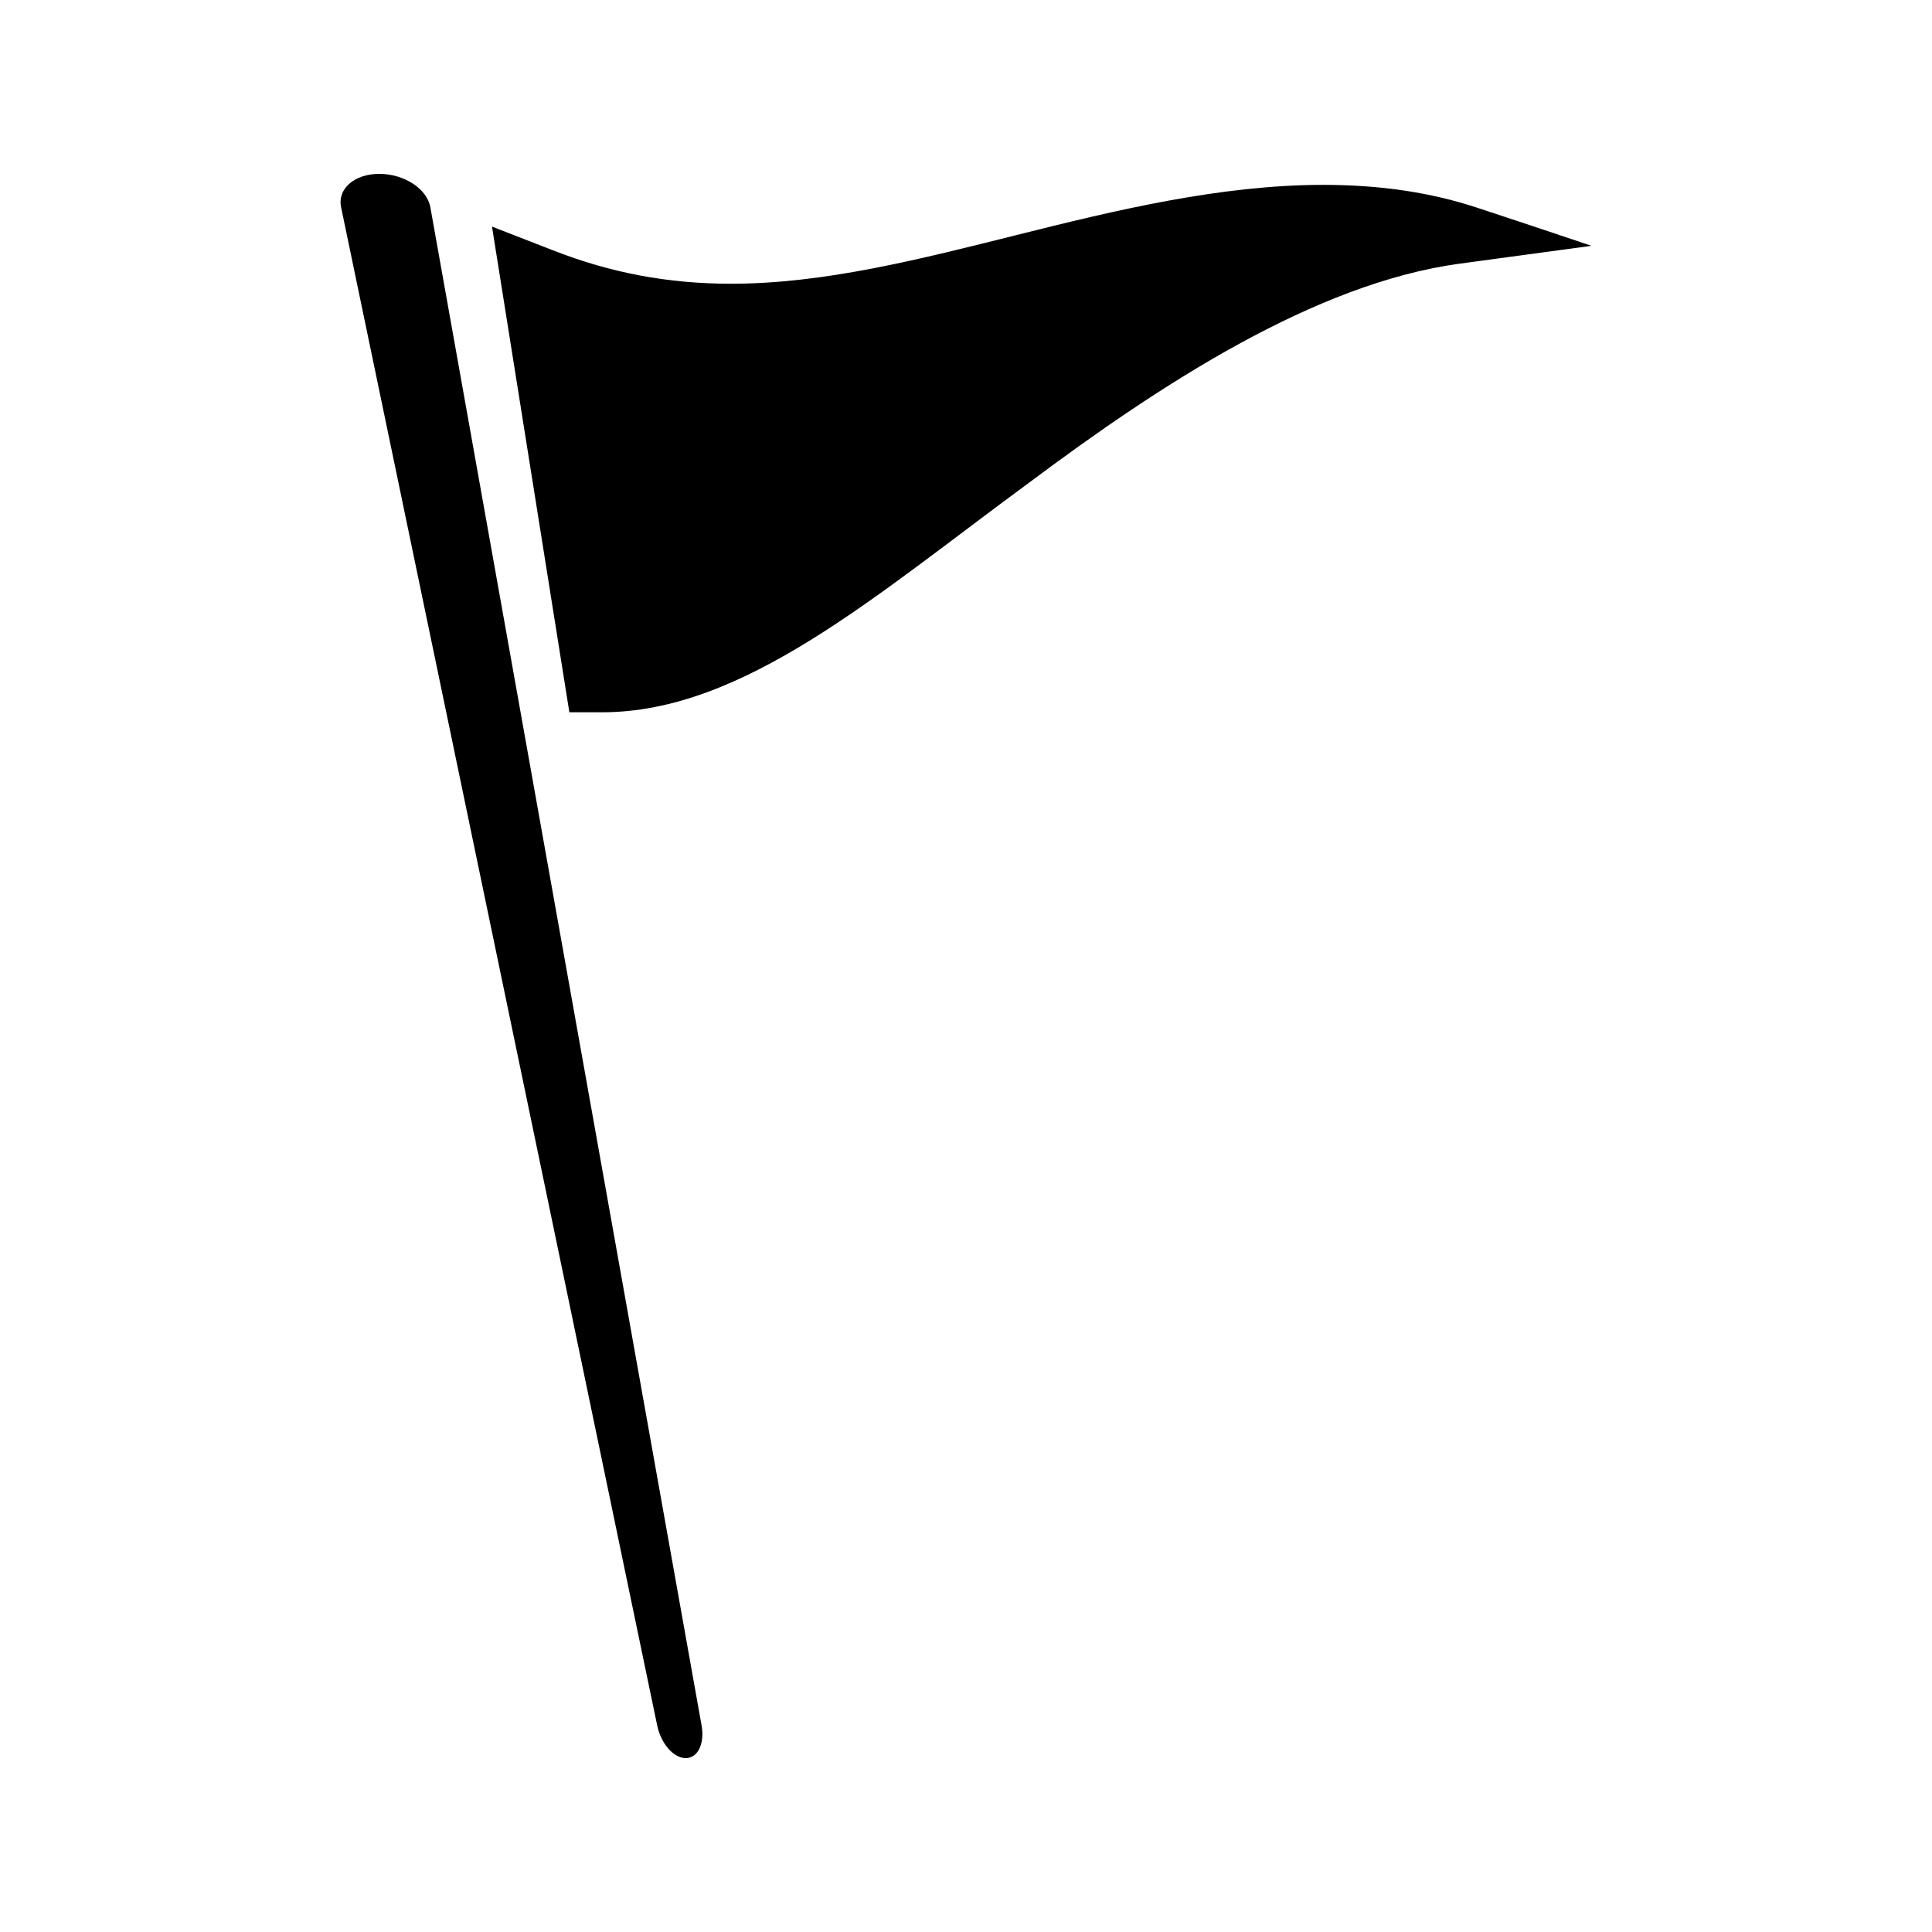
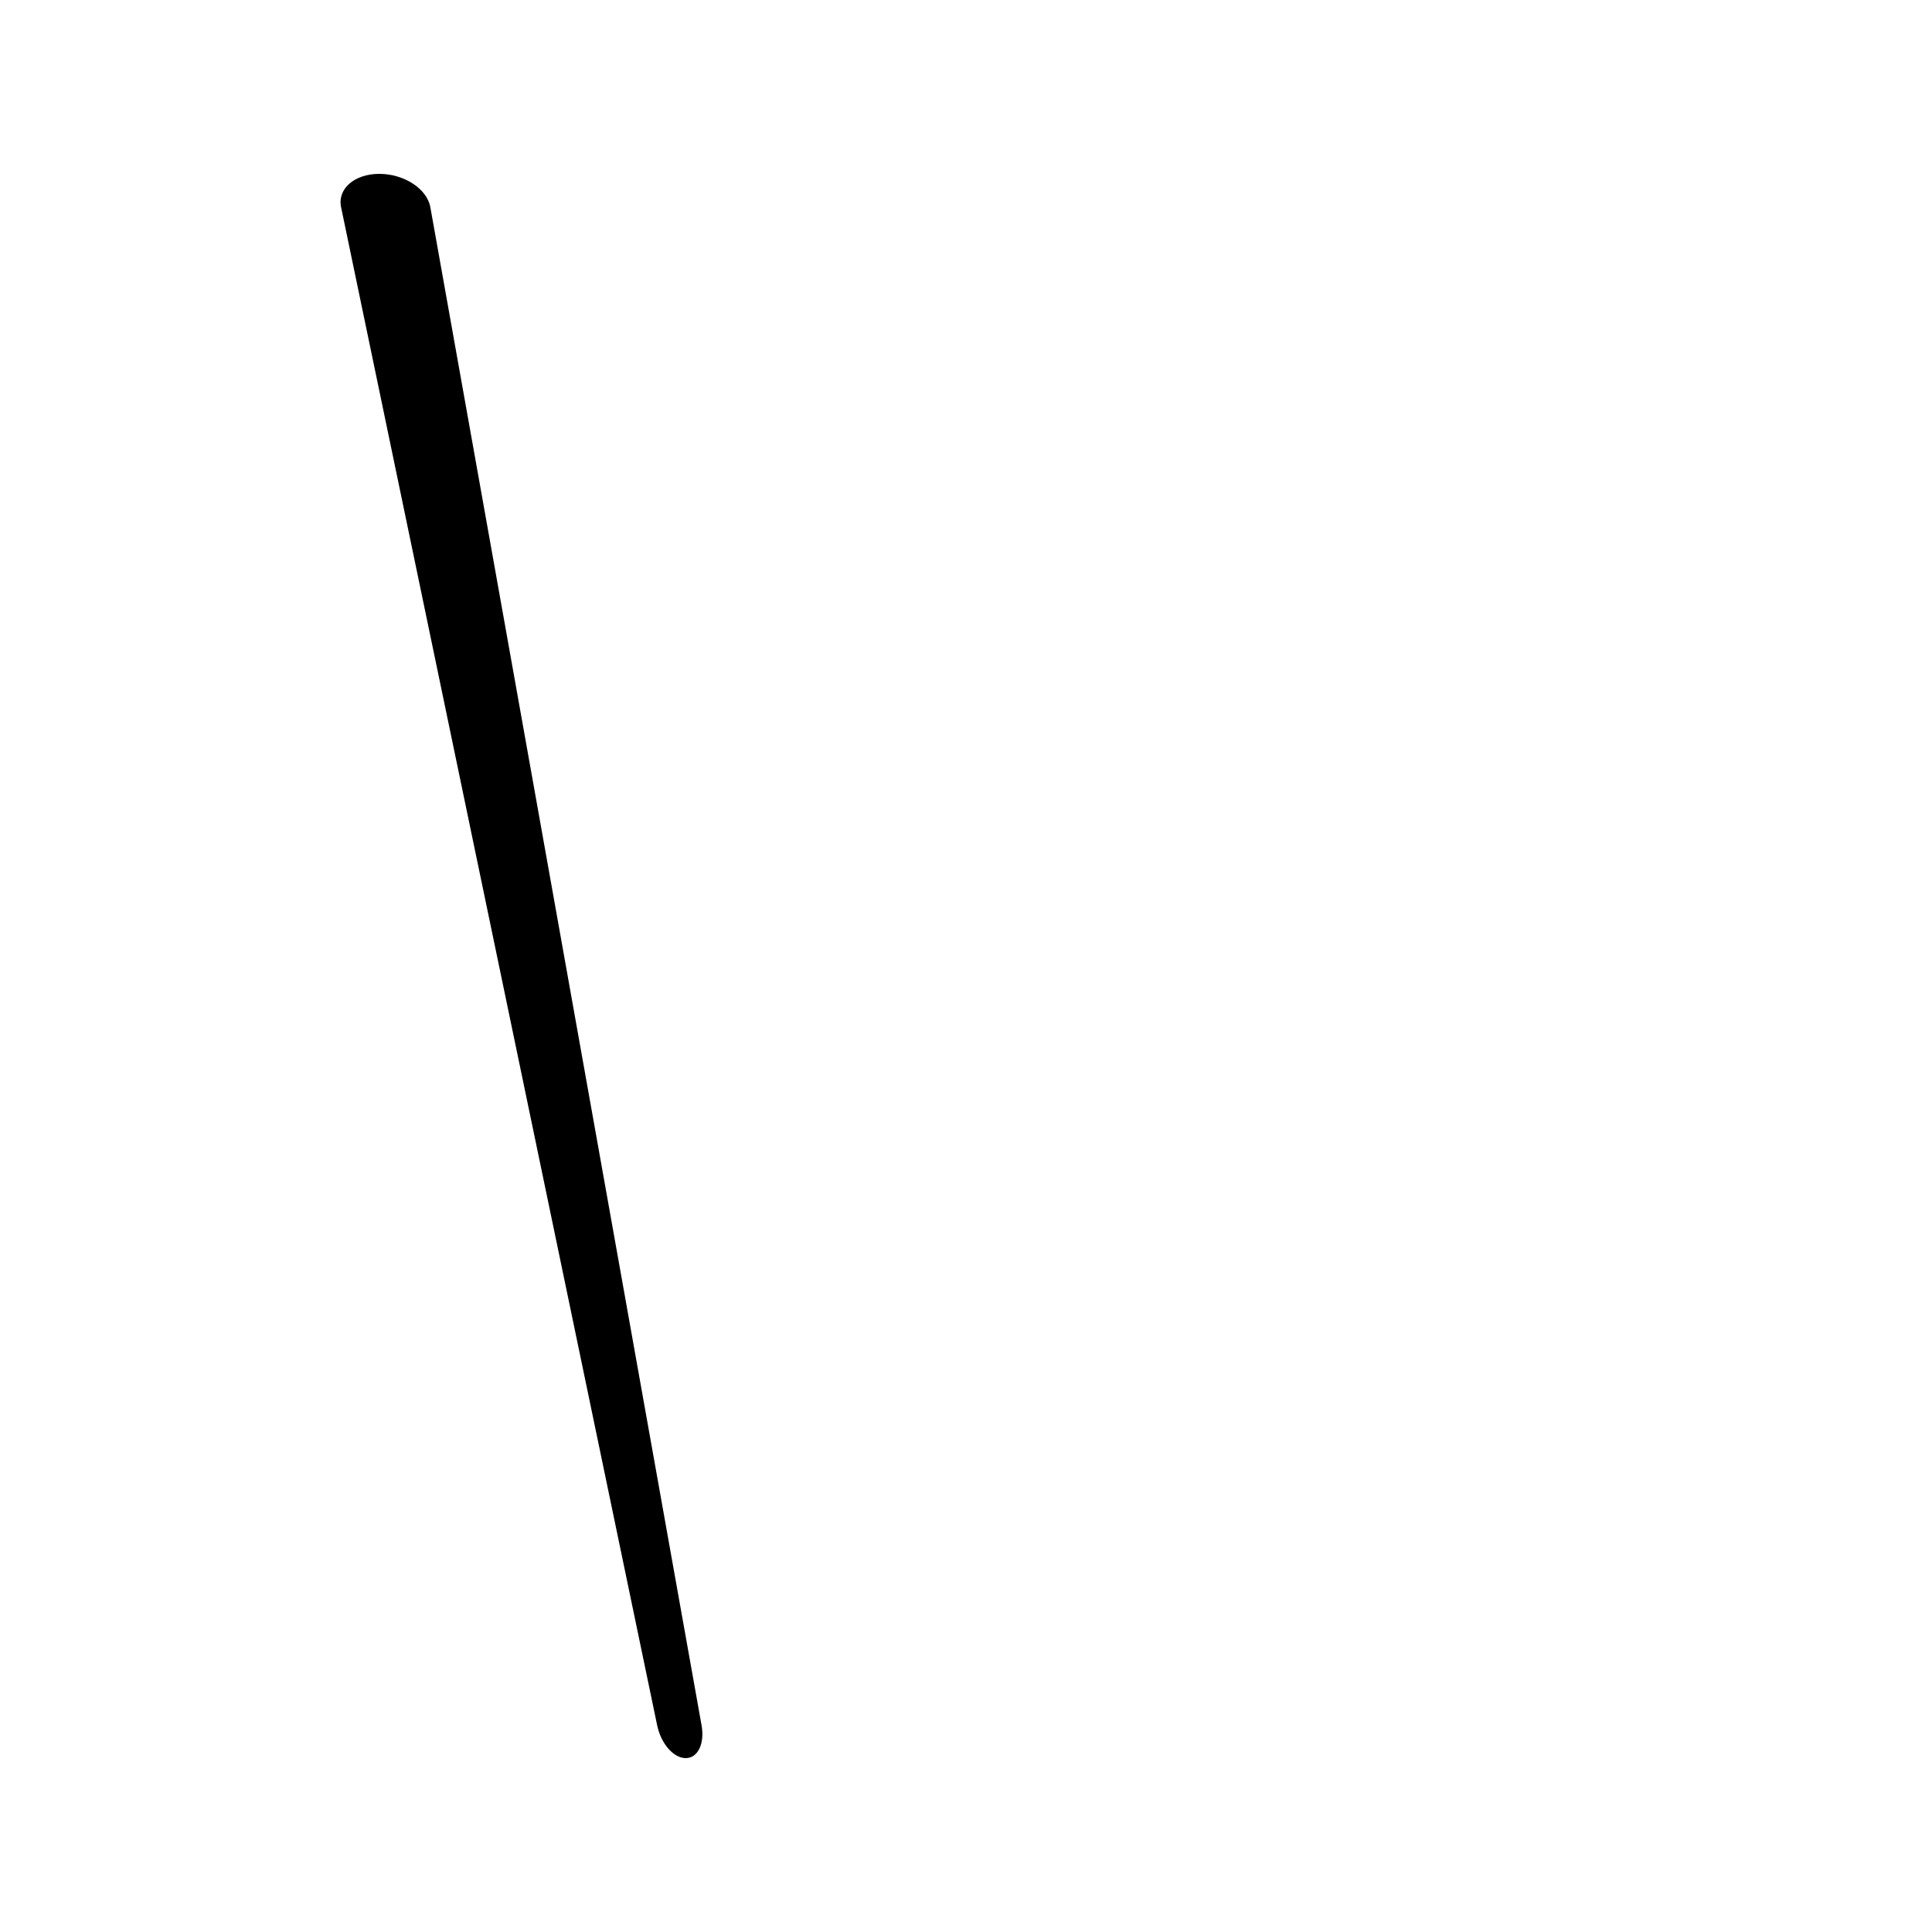
<svg xmlns="http://www.w3.org/2000/svg" fill="#000000" width="800px" height="800px" version="1.1" viewBox="144 144 512 512">
  <g>
    <path d="m258.05 198.94c-0.852-4.887-6.934-8.863-13.539-8.863s-11.148 3.977-10.113 8.863c27.918 134.1 55.844 268.21 83.762 402.31 1.023 4.863 4.34 8.668 7.559 8.668s5.062-3.816 4.207-8.668c-23.957-134.1-47.914-268.21-71.875-402.31z" />
-     <path d="m535.42 199.03c-12.355-4.066-25.773-6.039-40.691-6.039-27.328 0-55.215 6.75-81.266 13.281-25.441 6.352-50.848 12.922-75.738 12.922-16.703 0-31.98-2.898-47.199-8.863-5.344-2.094-10.723-4.188-16.145-6.281 6.832 42.902 13.664 85.805 20.504 128.71h8.68c37.48 0 72.406-30.918 113.12-60.82 34.746-26 75.816-52.879 114.17-58.07 11.562-1.574 23.195-3.152 34.895-4.727-9.977-3.371-20.086-6.742-30.332-10.109z" />
  </g>
</svg>